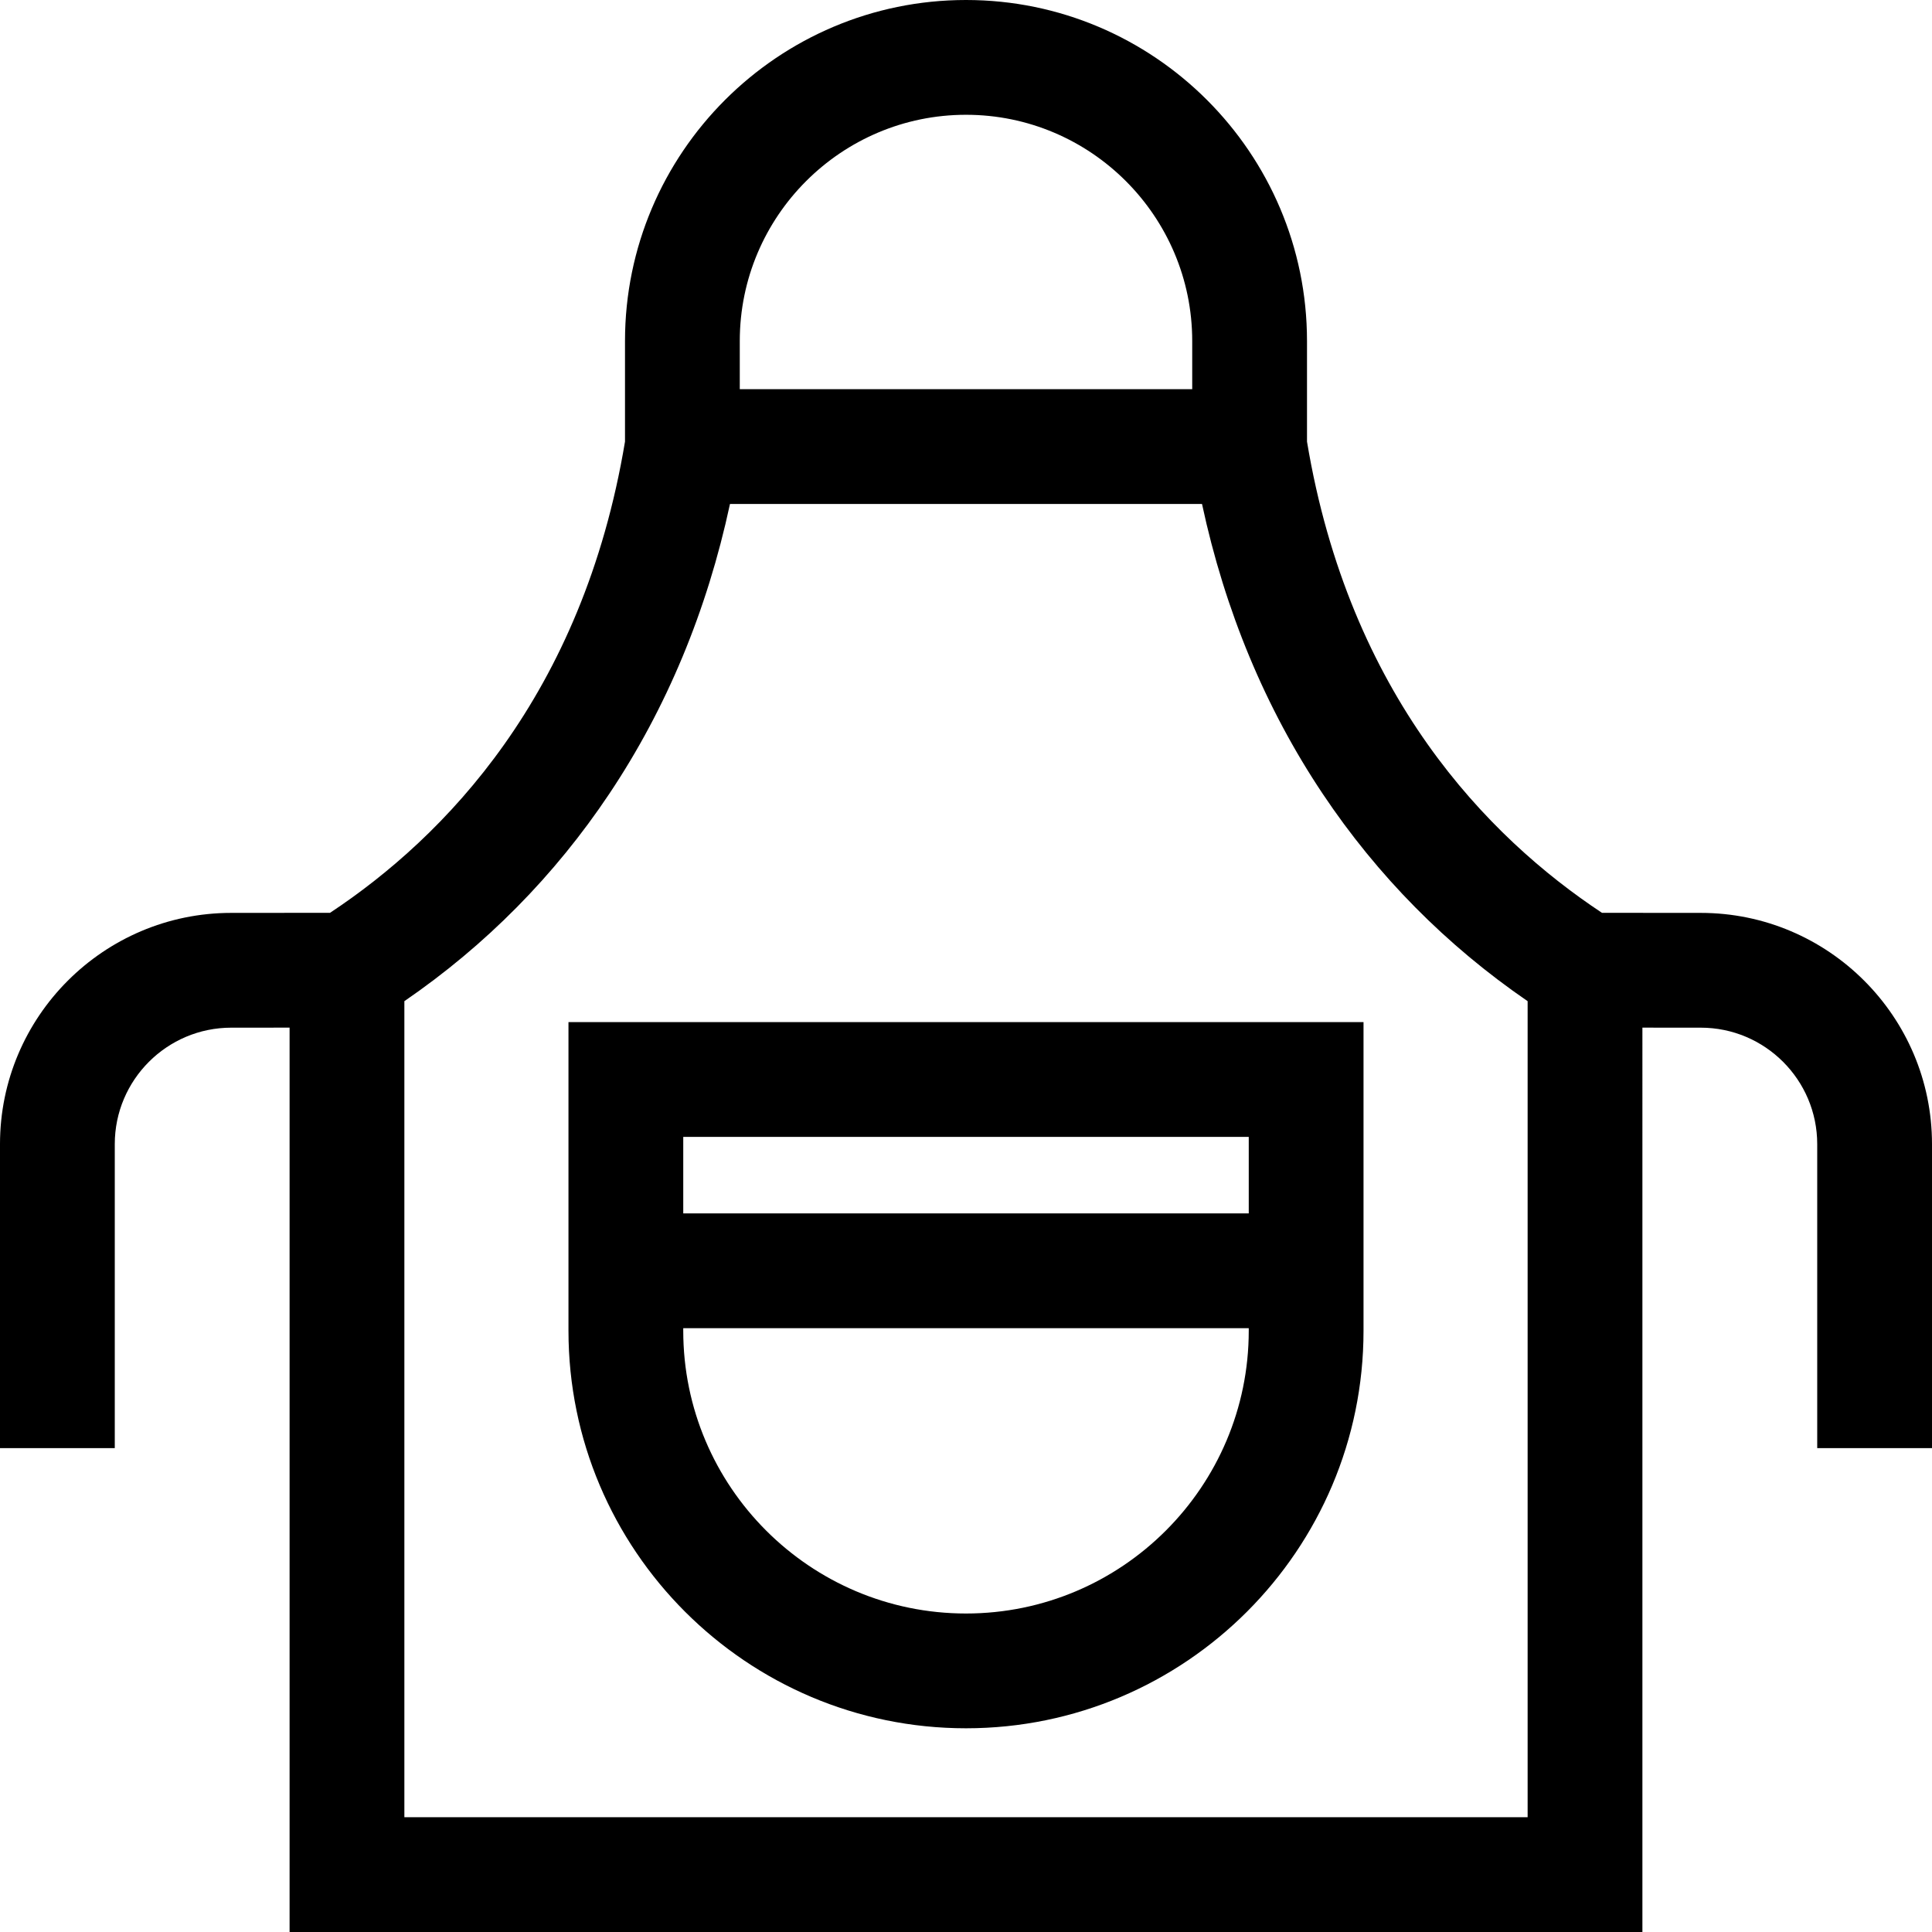
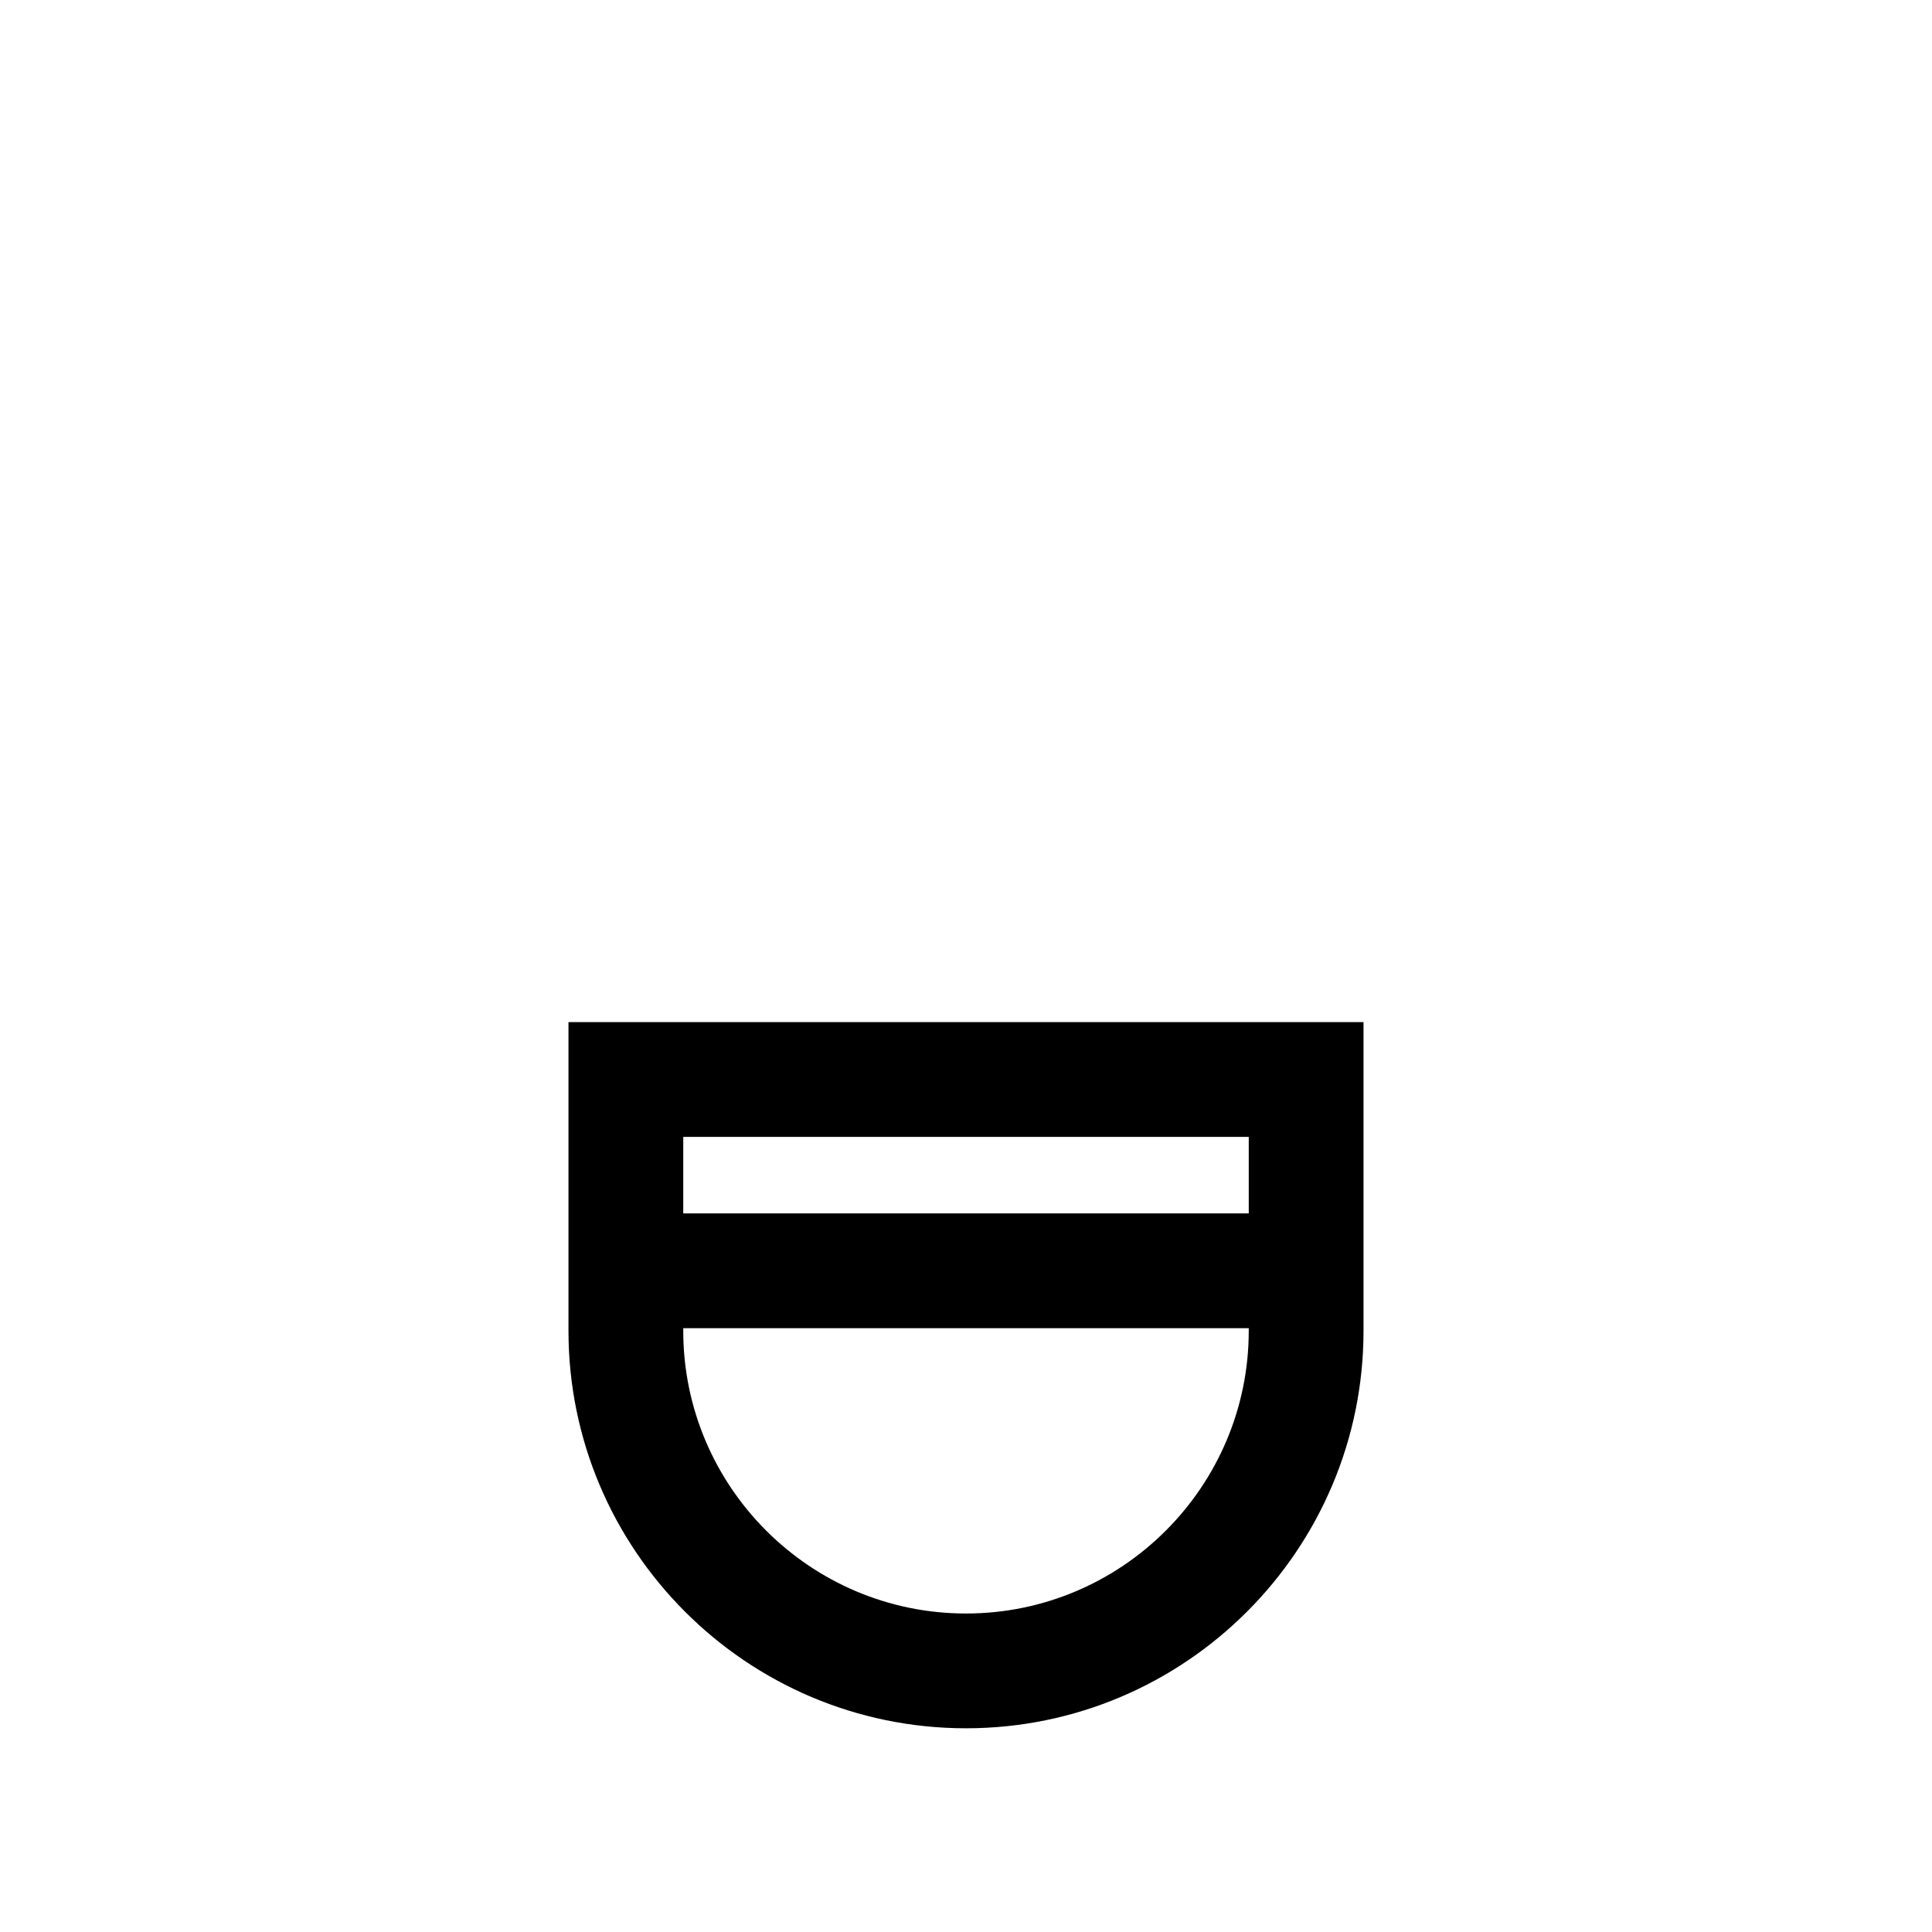
<svg xmlns="http://www.w3.org/2000/svg" version="1.1" id="Layer_1" x="0px" y="0px" viewBox="0 0 512 512" style="enable-background:new 0 0 512 512;" xml:space="preserve">
  <g>
    <g>
      <path d="M150.651,270.871v81.794c0,58.09,47.259,105.348,105.348,105.348s105.348-47.258,105.348-105.348v-81.794H150.651z     M330.931,352.665c0,41.317-33.615,74.931-74.932,74.931s-74.931-33.614-74.931-74.931v-0.681h149.863V352.665z M330.931,321.566    H181.069v-20.278h149.863V321.566z" />
    </g>
  </g>
  <g>
    <g>
-       <path d="M450.733,241.926l-26.192-0.017c-30.3-20.057-66.969-57.611-78.172-124.881V90.367    c-0.001-49.828-40.539-90.367-90.369-90.367s-90.368,40.538-90.368,90.367v26.661c-11.205,67.27-47.873,104.824-78.172,124.881    l-26.182,0.017C27.488,241.926,0,269.415,0,303.203v80.564h30.417v-80.564c0-17.016,13.843-30.86,30.869-30.86l15.458-0.01    v239.666h358.51V272.334l15.468,0.01c17.016,0,30.86,13.843,30.86,30.86v80.564H512v-80.564    C512,269.415,484.511,241.926,450.733,241.926z M196.049,90.367c0-33.056,26.894-59.949,59.95-59.949    c33.057,0,59.95,26.893,59.95,59.949v12.772H196.049V90.367z M107.162,481.583V265.32c21.551-14.785,39.794-33.24,54.309-54.958    c15.17-22.696,25.901-48.481,31.983-76.806h125.091c6.081,28.325,16.813,54.109,31.983,76.806    c14.515,21.718,32.759,40.173,54.309,54.958v216.263H107.162z" />
-     </g>
+       </g>
  </g>
  <g>
</g>
  <g>
</g>
  <g>
</g>
  <g>
</g>
  <g>
</g>
  <g>
</g>
  <g>
</g>
  <g>
</g>
  <g>
</g>
  <g>
</g>
  <g>
</g>
  <g>
</g>
  <g>
</g>
  <g>
</g>
  <g>
</g>
</svg>